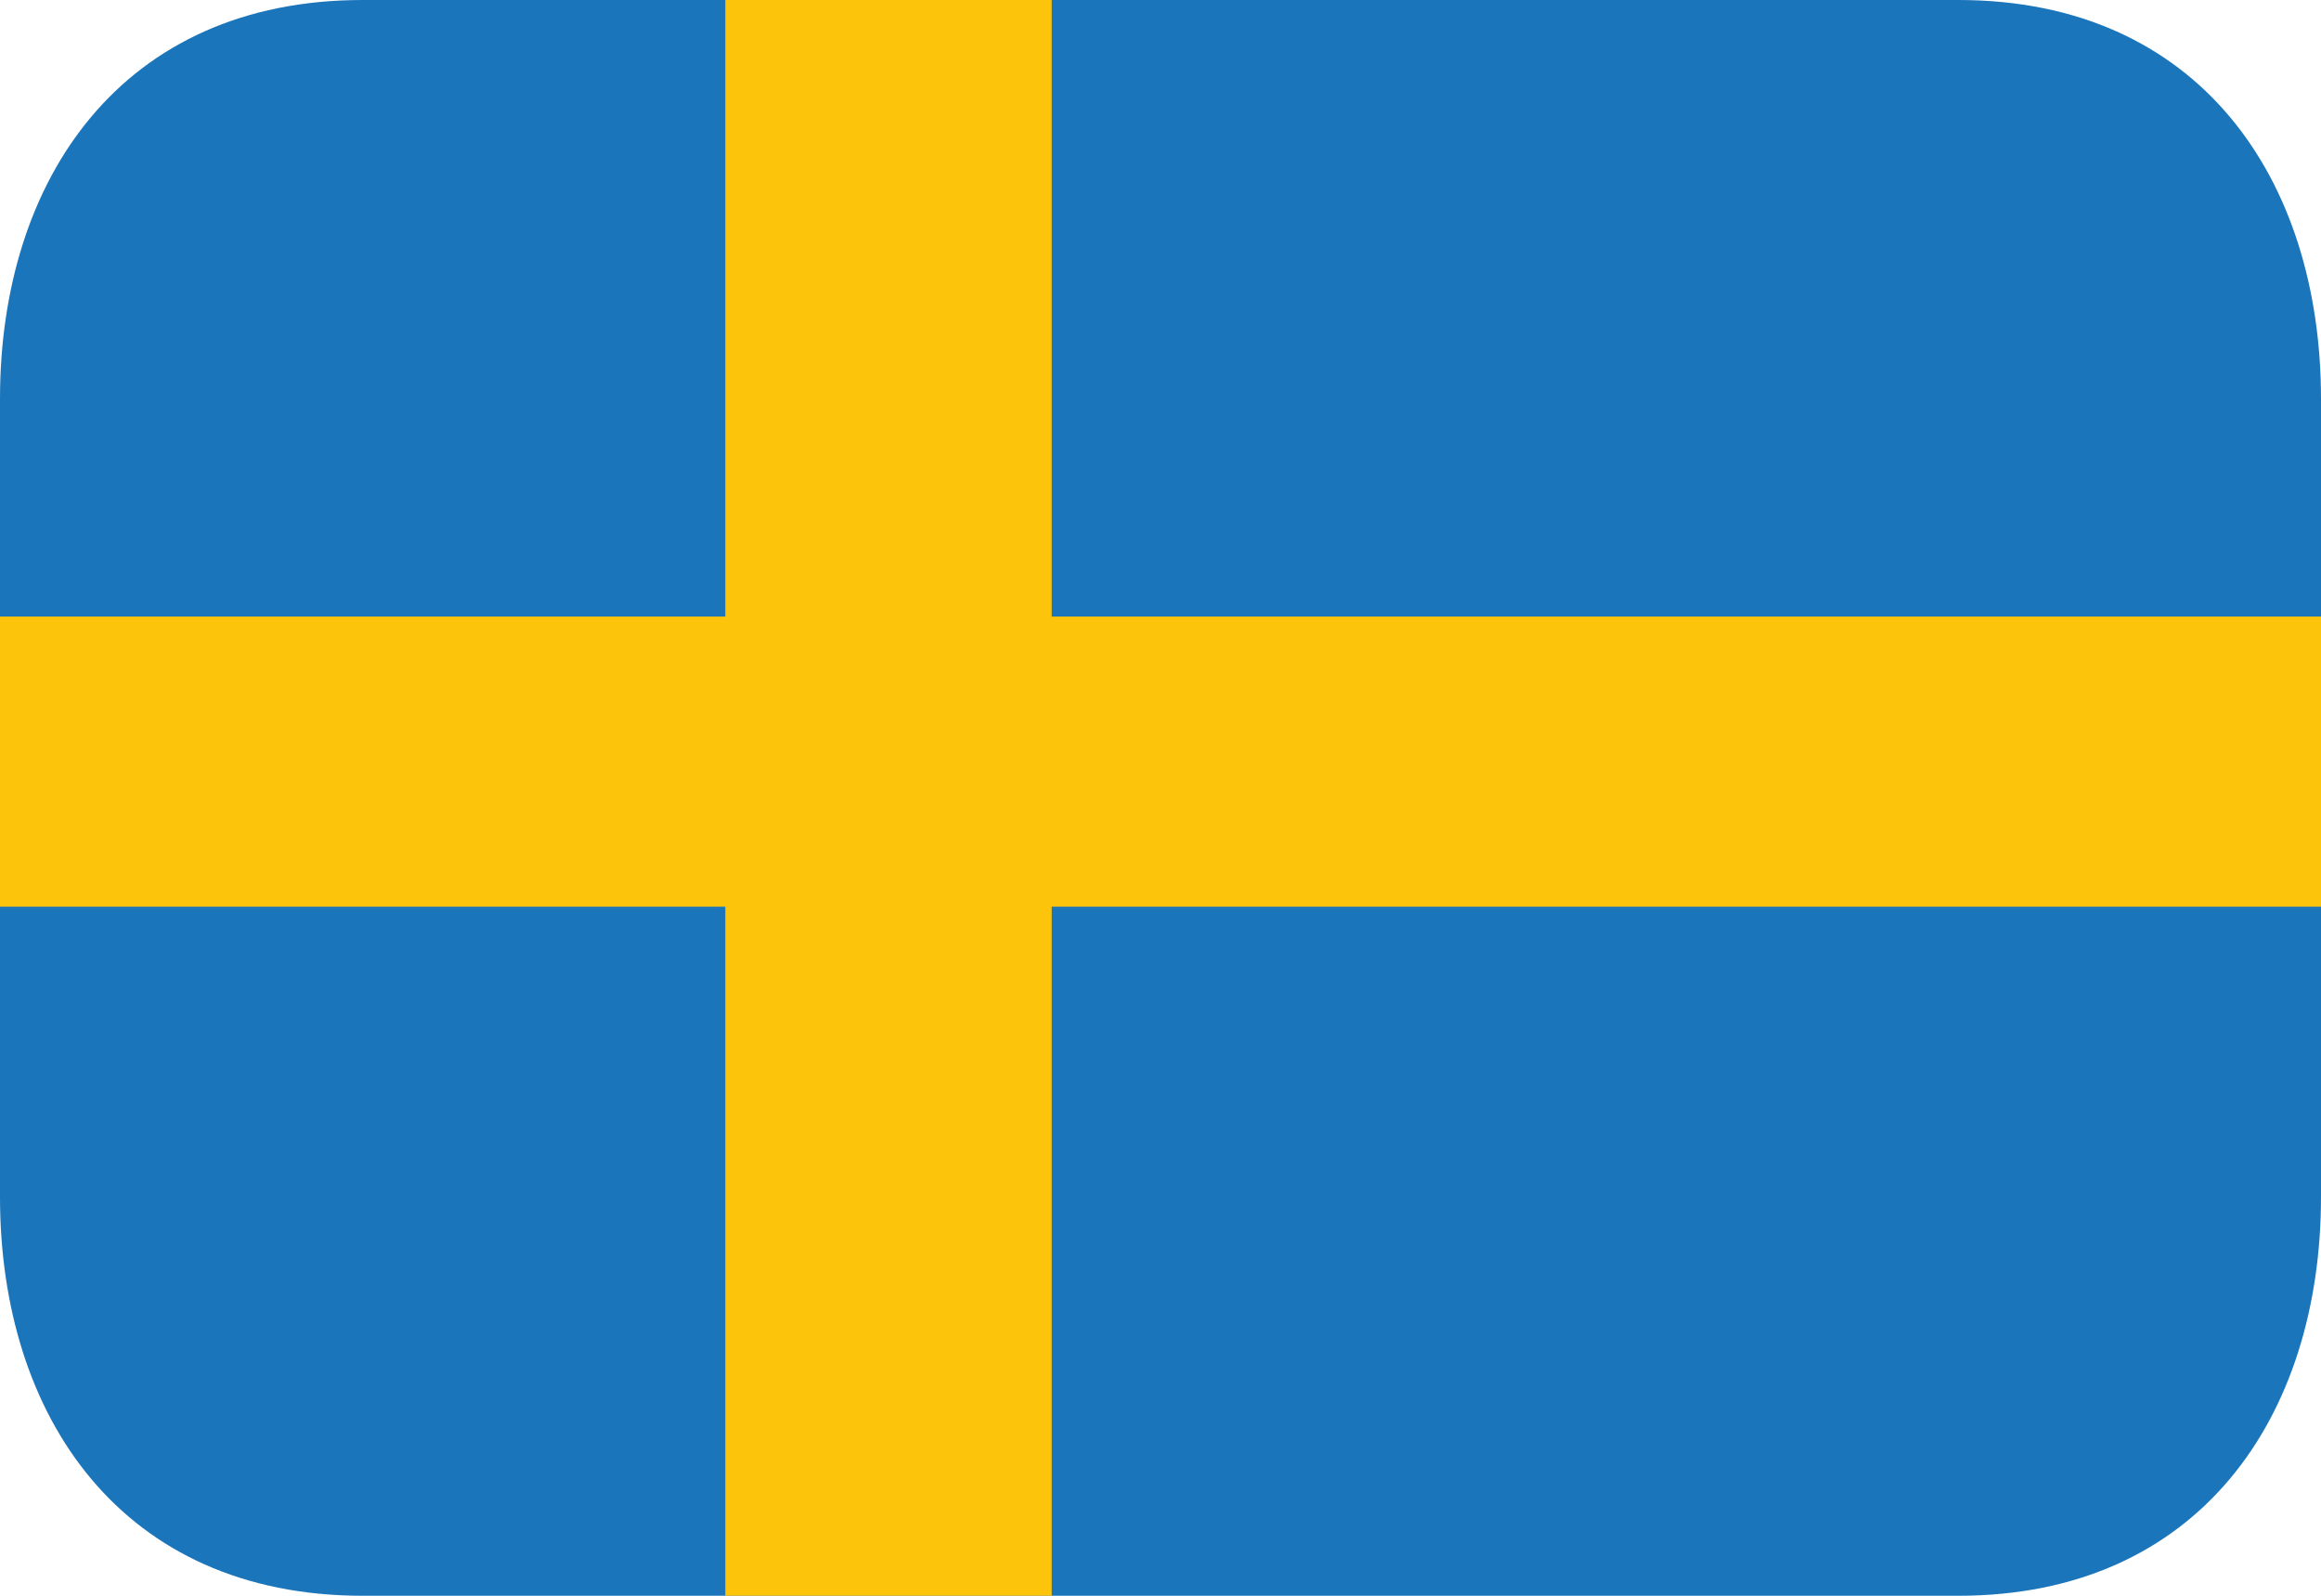
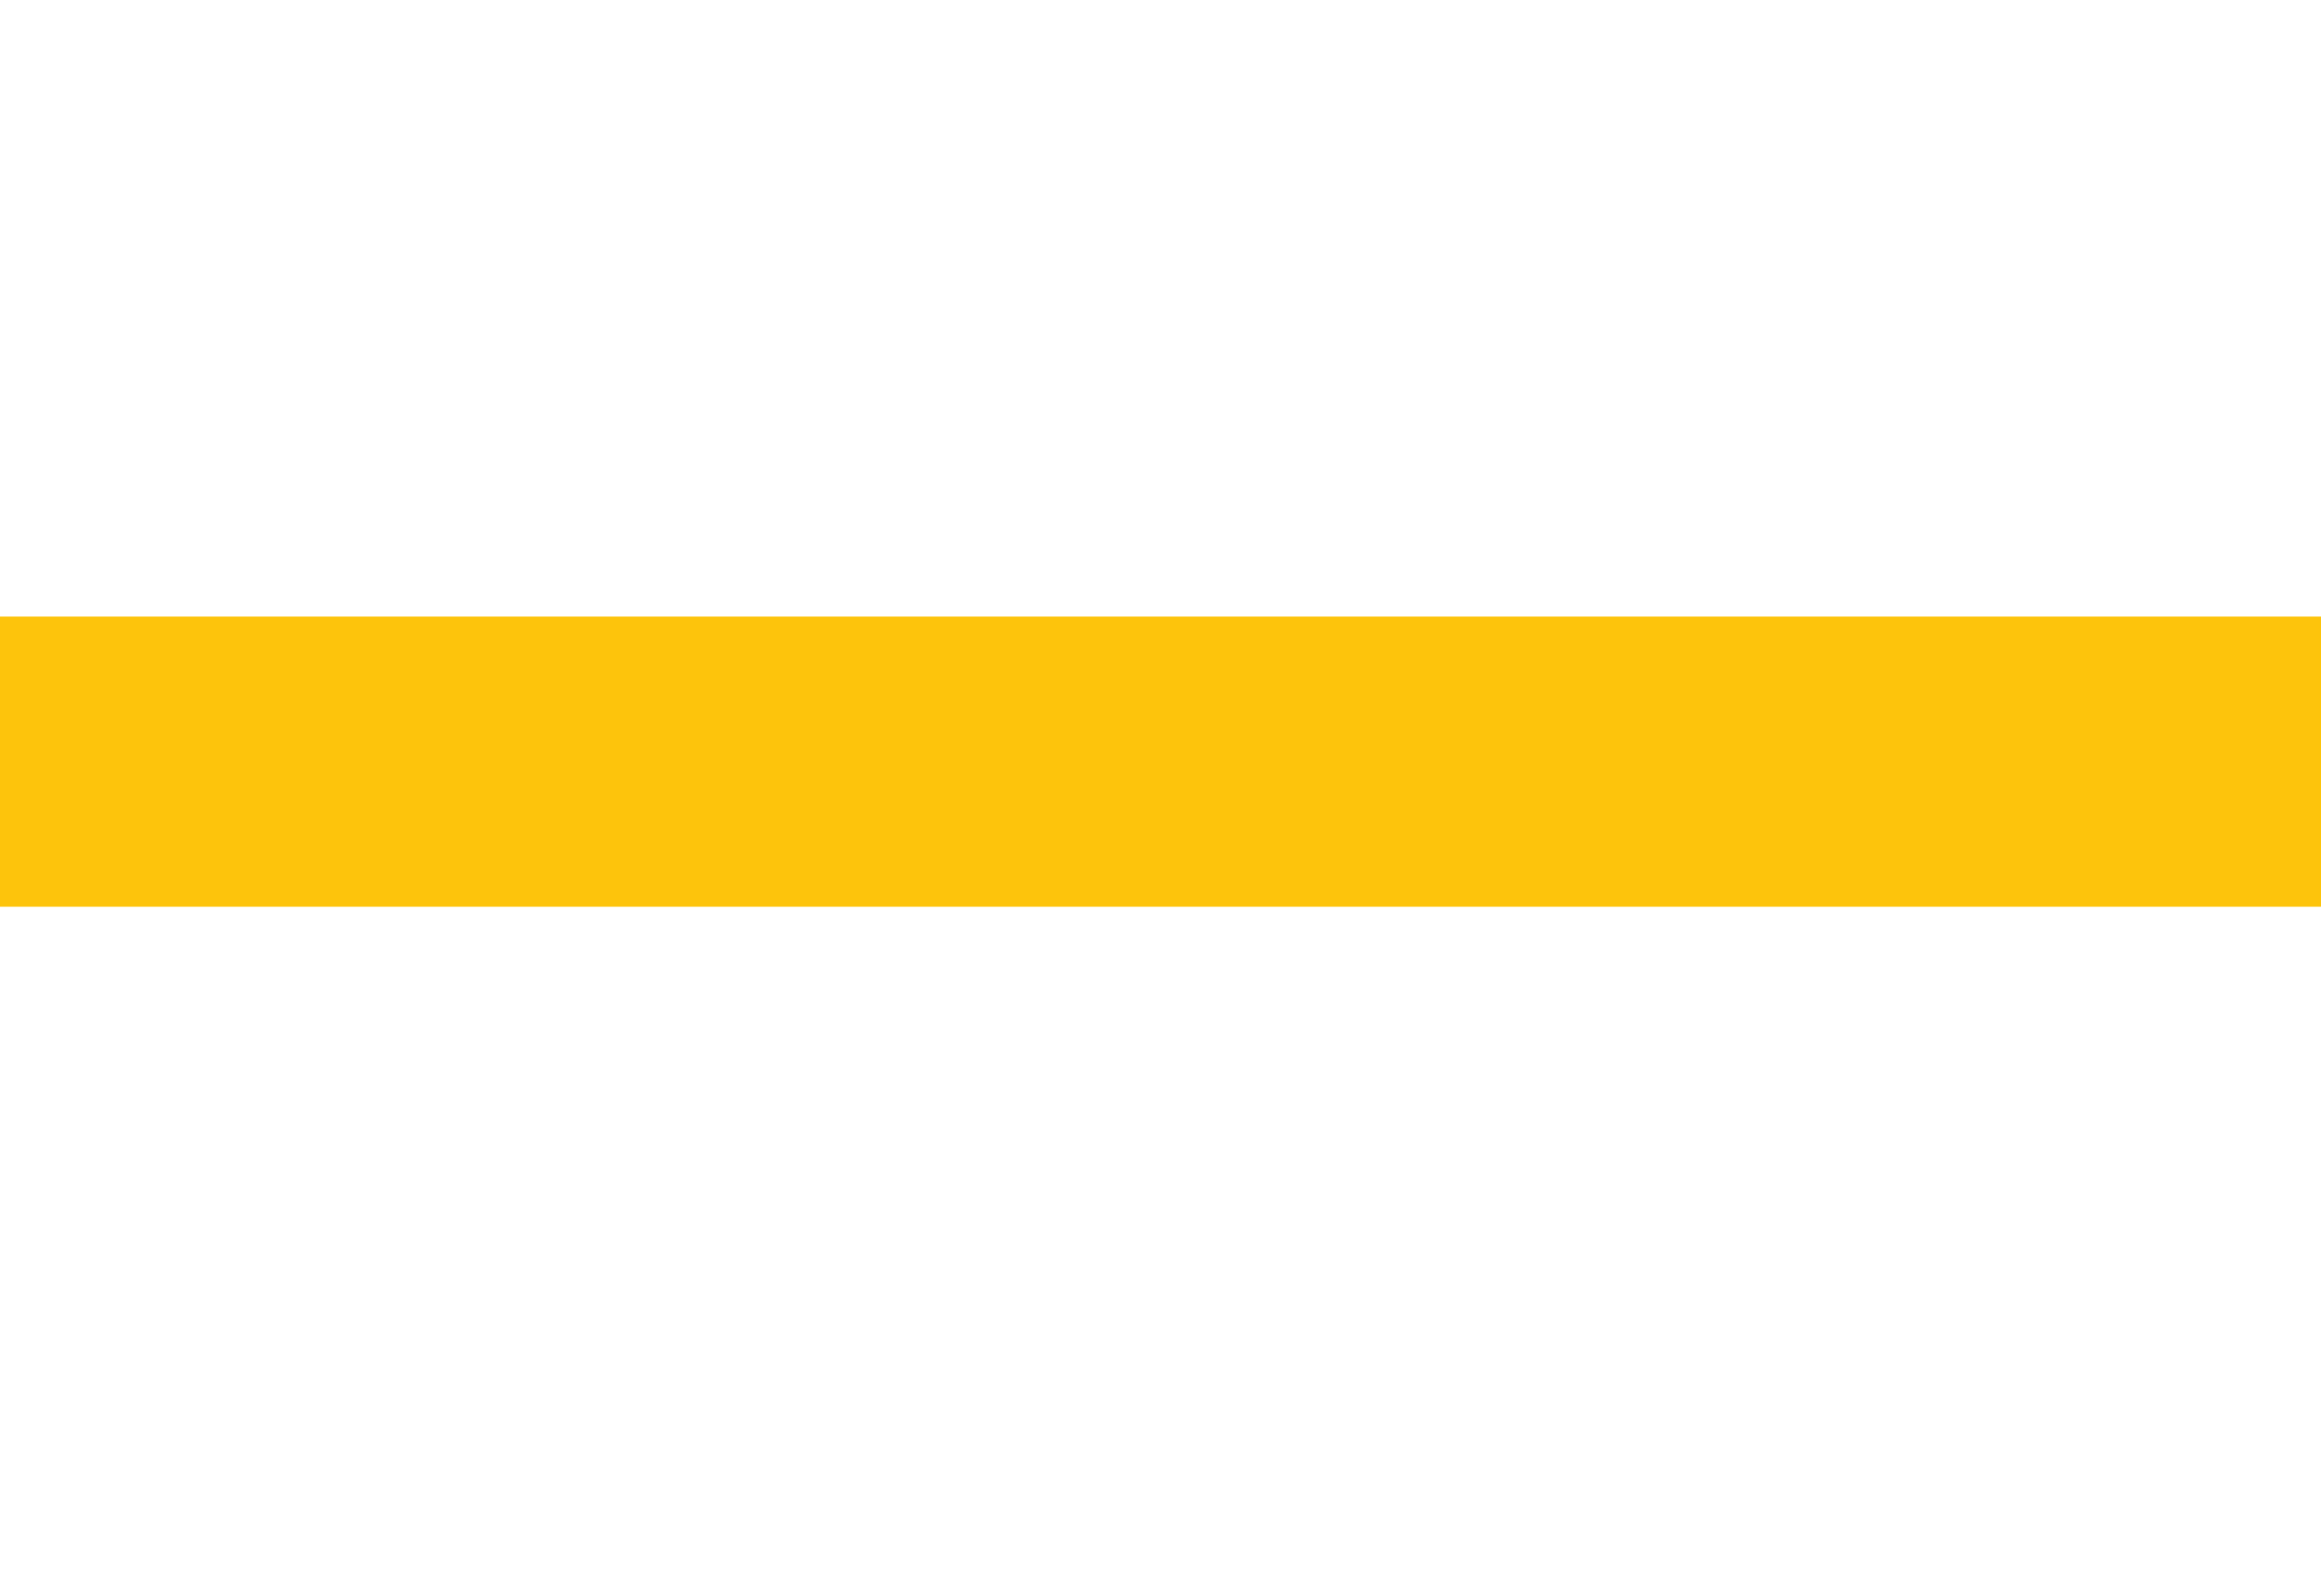
<svg xmlns="http://www.w3.org/2000/svg" width="32" height="22" viewBox="0 0 32 22" fill="none">
-   <path d="M32 16.5C32 19.538 30.314 22 27 22H5C1.687 22 0 19.538 0 16.5V5.5C0 2.462 1.687 0 5 0H27C30.314 0 32 2.462 32 5.5V16.5Z" fill="#1B75BB" />
-   <path d="M10 0H14.5V22H10V0Z" fill="#FDC40C" />
-   <path d="M0 8.5H32V12.5H0V8.5Z" fill="#FDC40C" />
+   <path d="M0 8.5H32V12.5H0V8.5" fill="#FDC40C" />
</svg>